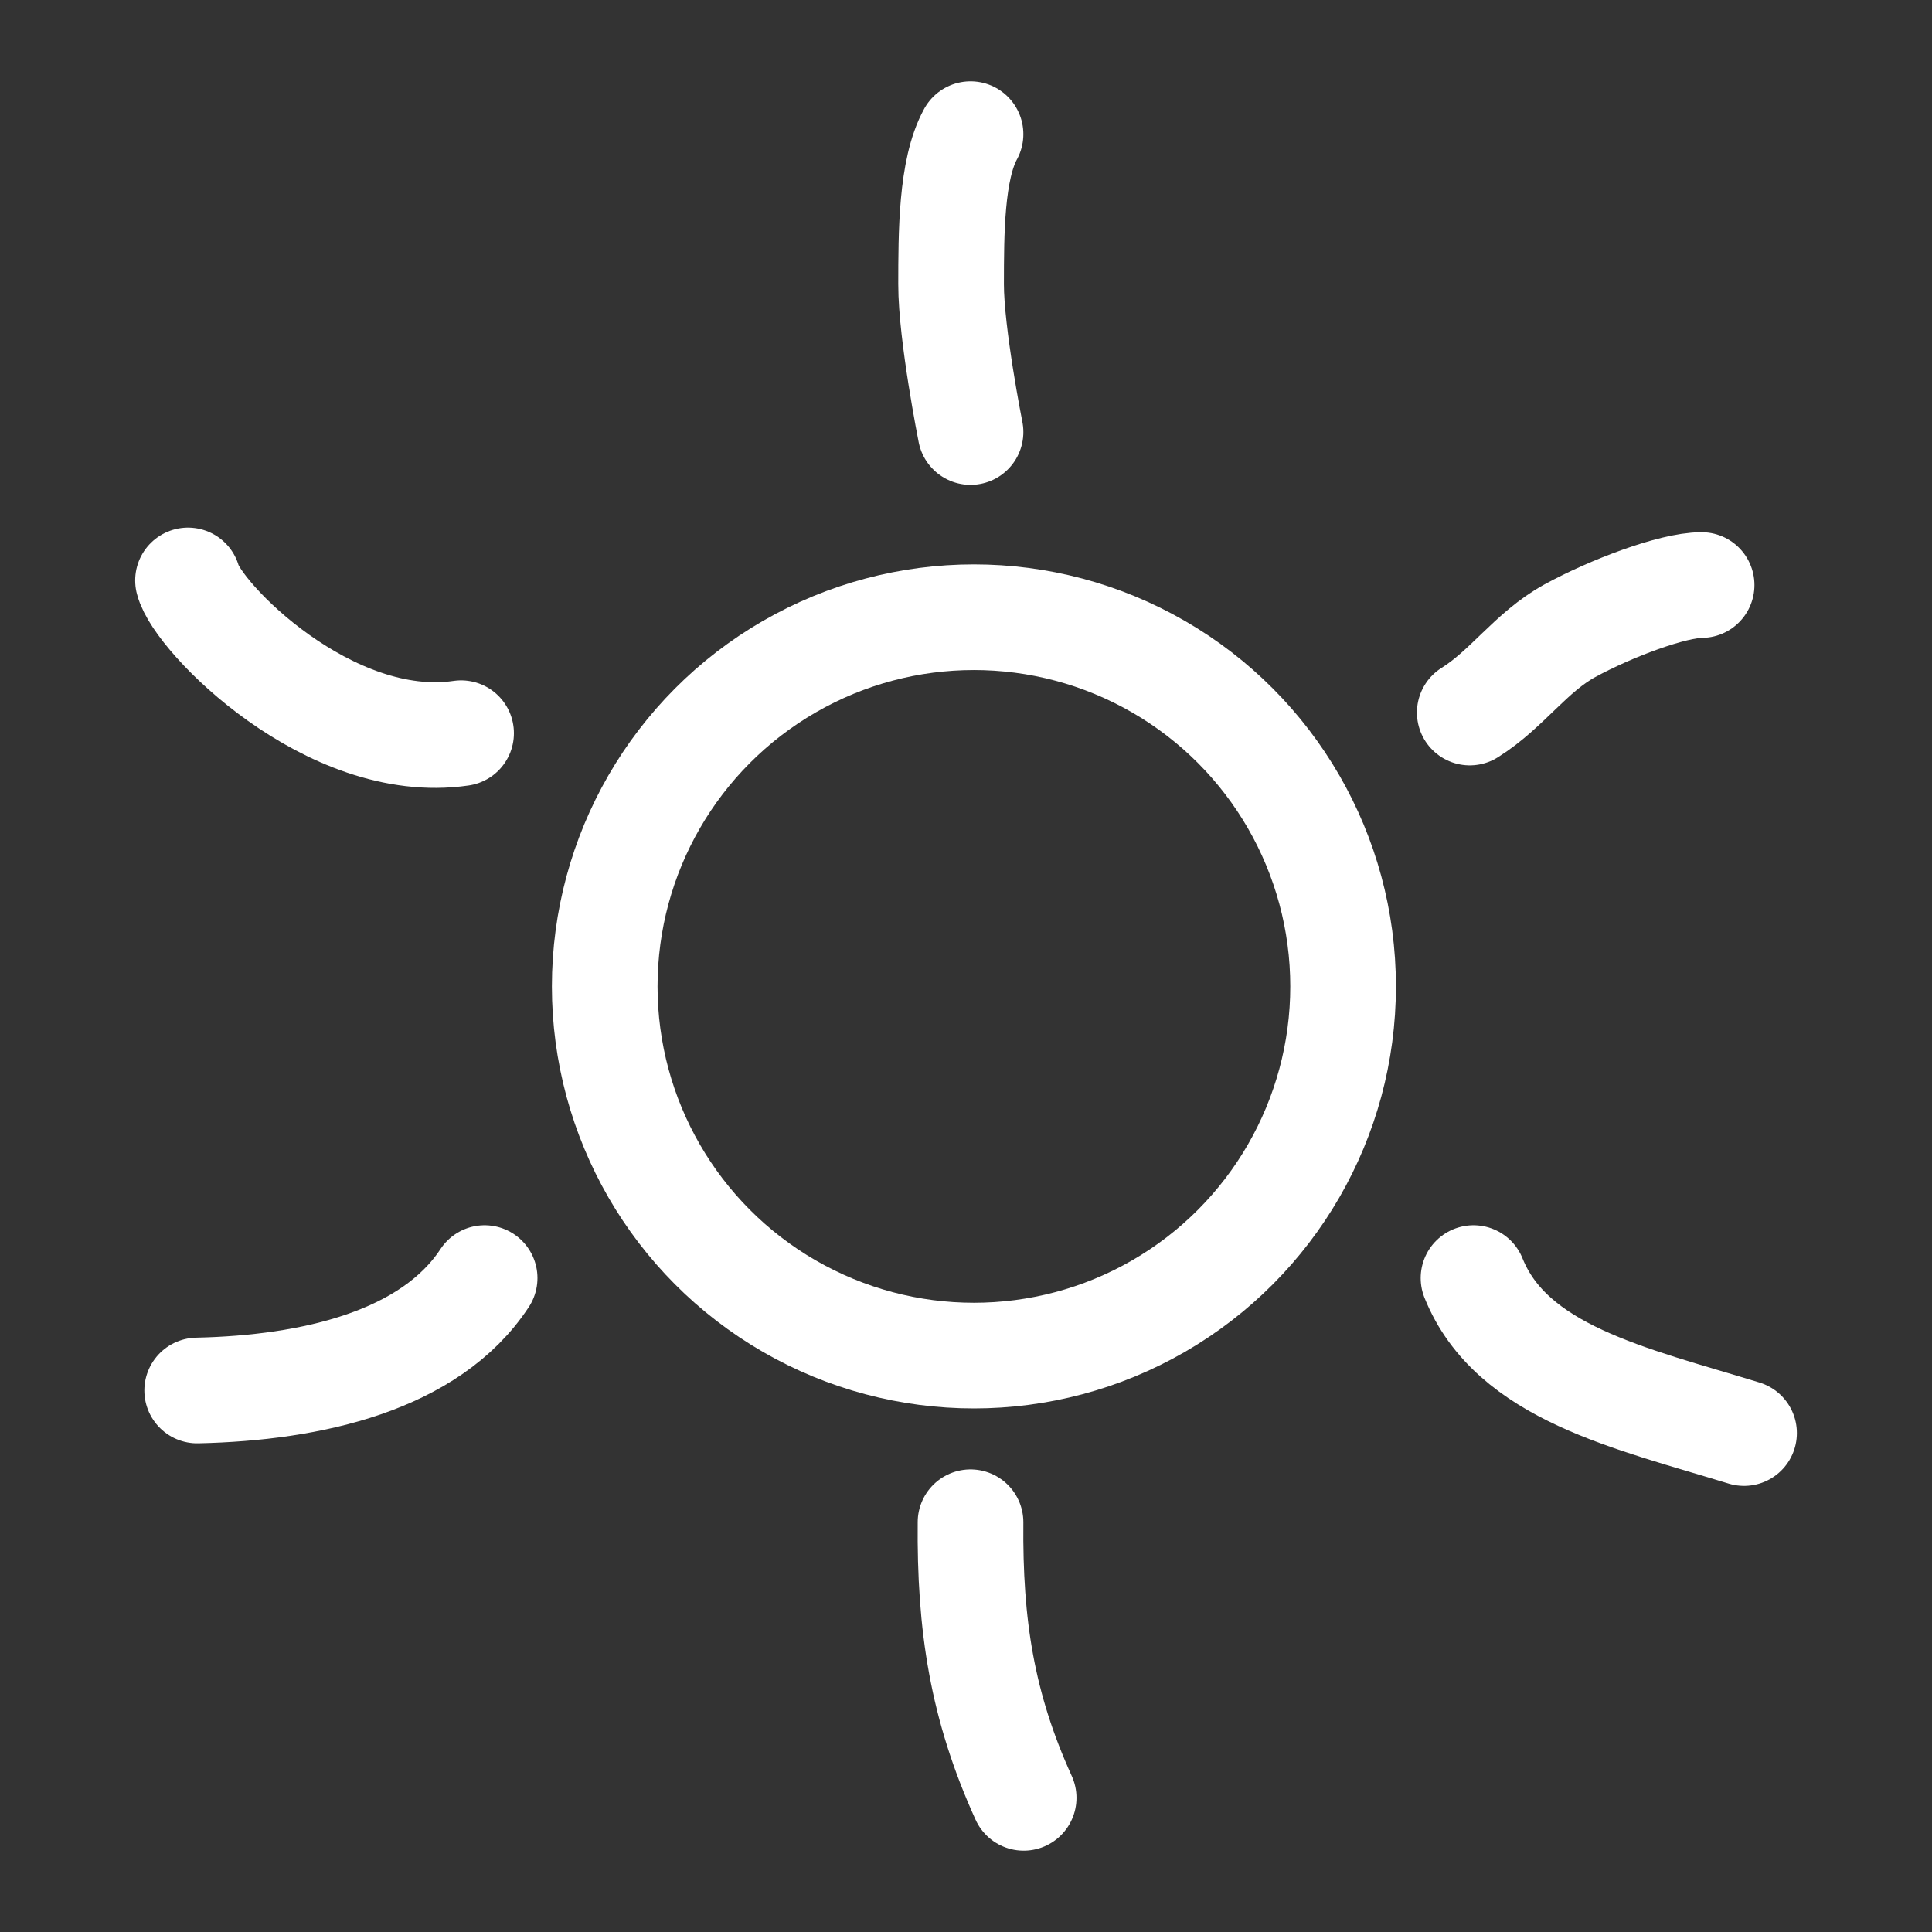
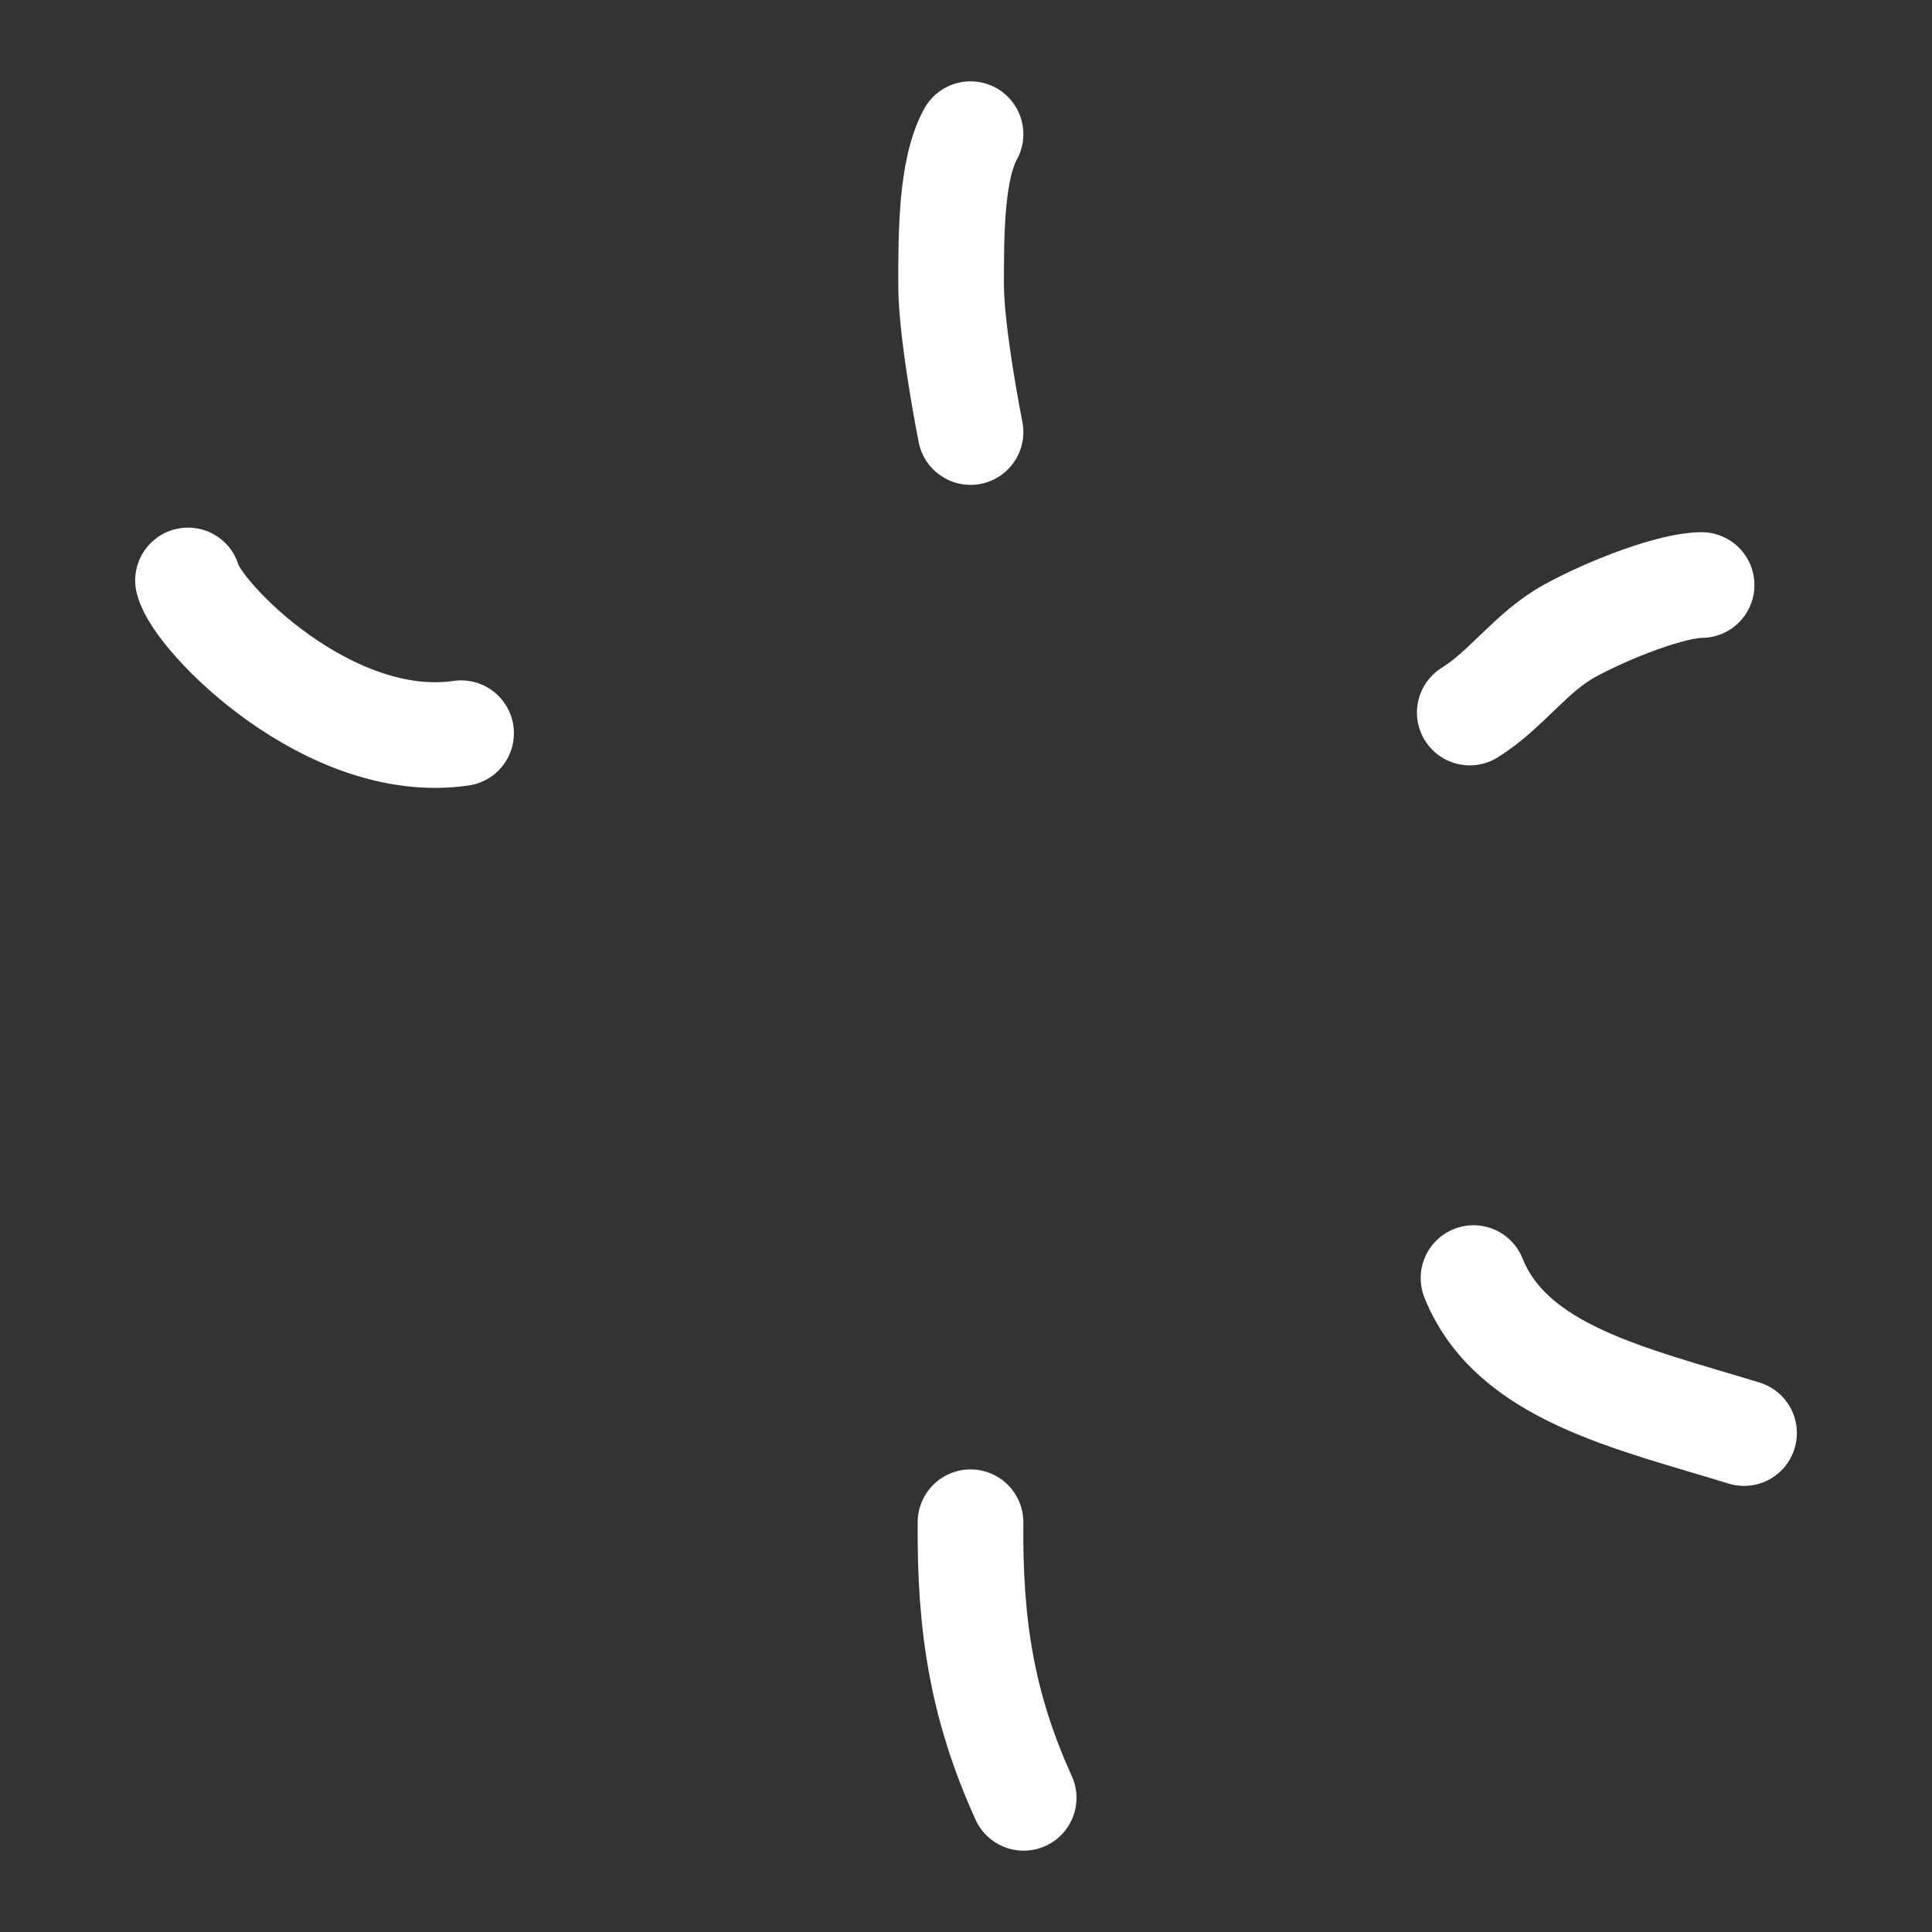
<svg xmlns="http://www.w3.org/2000/svg" version="1.1" id="Ebene_1" x="0px" y="0px" width="32px" height="32px" viewBox="0 0 32 32" enable-background="new 0 0 32 32" xml:space="preserve">
  <rect x="0" y="0" width="32" height="32" fill="#333333" stroke="none" />
  <g>
    <path fill="none" stroke="#FFFFFF" stroke-width="1.75" stroke-linecap="round" stroke-linejoin="round" stroke-miterlimit="10" d="   M16.075,2.222c-0.322,0.586-0.321,1.648-0.322,2.485c-0.001,0.83,0.322,2.449,0.322,2.449" />
    <path fill="none" stroke="#FFFFFF" stroke-width="1.75" stroke-linecap="round" stroke-linejoin="round" stroke-miterlimit="10" d="   M28.184,9.69c-0.479,0-1.506,0.387-2.184,0.758c-0.646,0.355-1.04,0.97-1.656,1.354" />
    <path fill="none" stroke="#FFFFFF" stroke-width="1.75" stroke-linecap="round" stroke-linejoin="round" stroke-miterlimit="10" d="   M7.637,12.144c-2.182,0.319-4.37-1.921-4.523-2.53" />
    <path fill="none" stroke="#FFFFFF" stroke-width="1.75" stroke-linecap="round" stroke-linejoin="round" stroke-miterlimit="10" d="   M16.955,29.778c-0.689-1.518-0.896-2.858-0.88-4.565" />
-     <path fill="none" stroke="#FFFFFF" stroke-width="1.75" stroke-linecap="round" stroke-linejoin="round" stroke-miterlimit="10" d="   M8.027,21.169c-0.9,1.37-2.857,1.821-4.761,1.862" />
-     <circle fill="none" stroke="#FFFFFF" stroke-width="1.75" stroke-linecap="round" stroke-linejoin="round" stroke-miterlimit="10" cx="16.131" cy="16.338" r="6.115" />
    <path fill="none" stroke="#FFFFFF" stroke-width="1.75" stroke-linecap="round" stroke-linejoin="round" stroke-miterlimit="10" d="   M28.887,23.736c-1.882-0.578-3.851-0.999-4.481-2.567" />
  </g>
</svg>